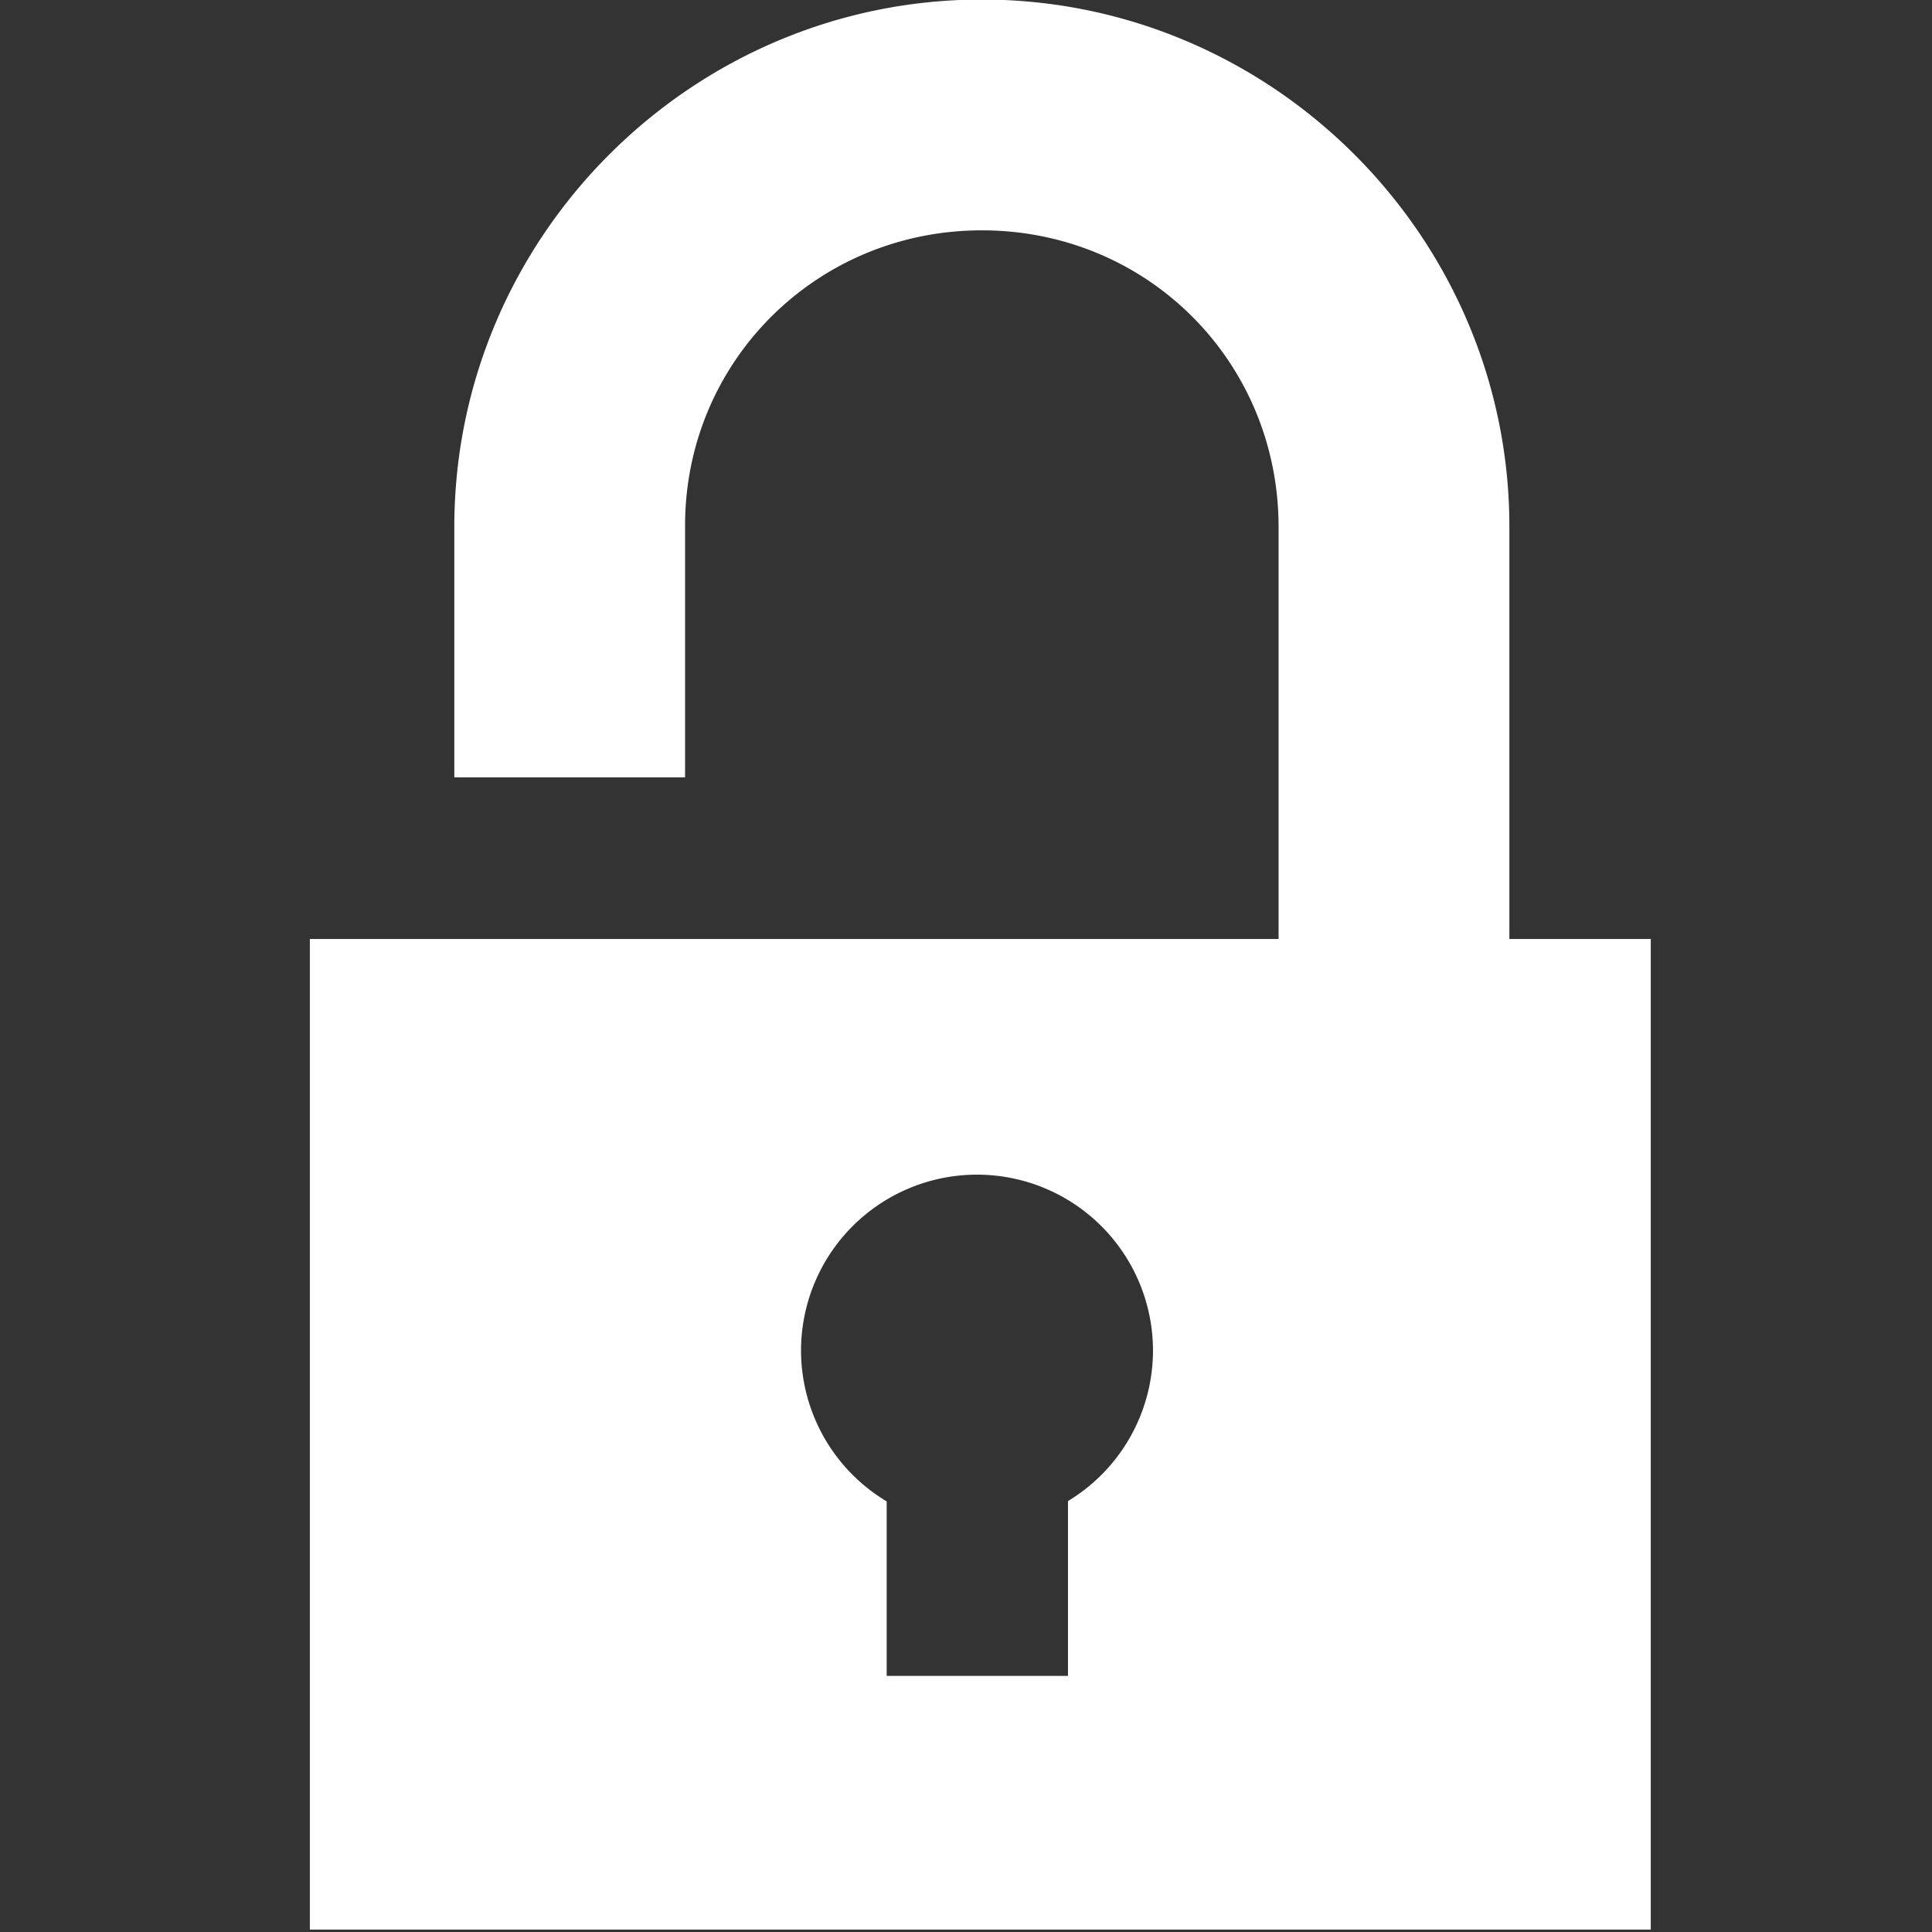
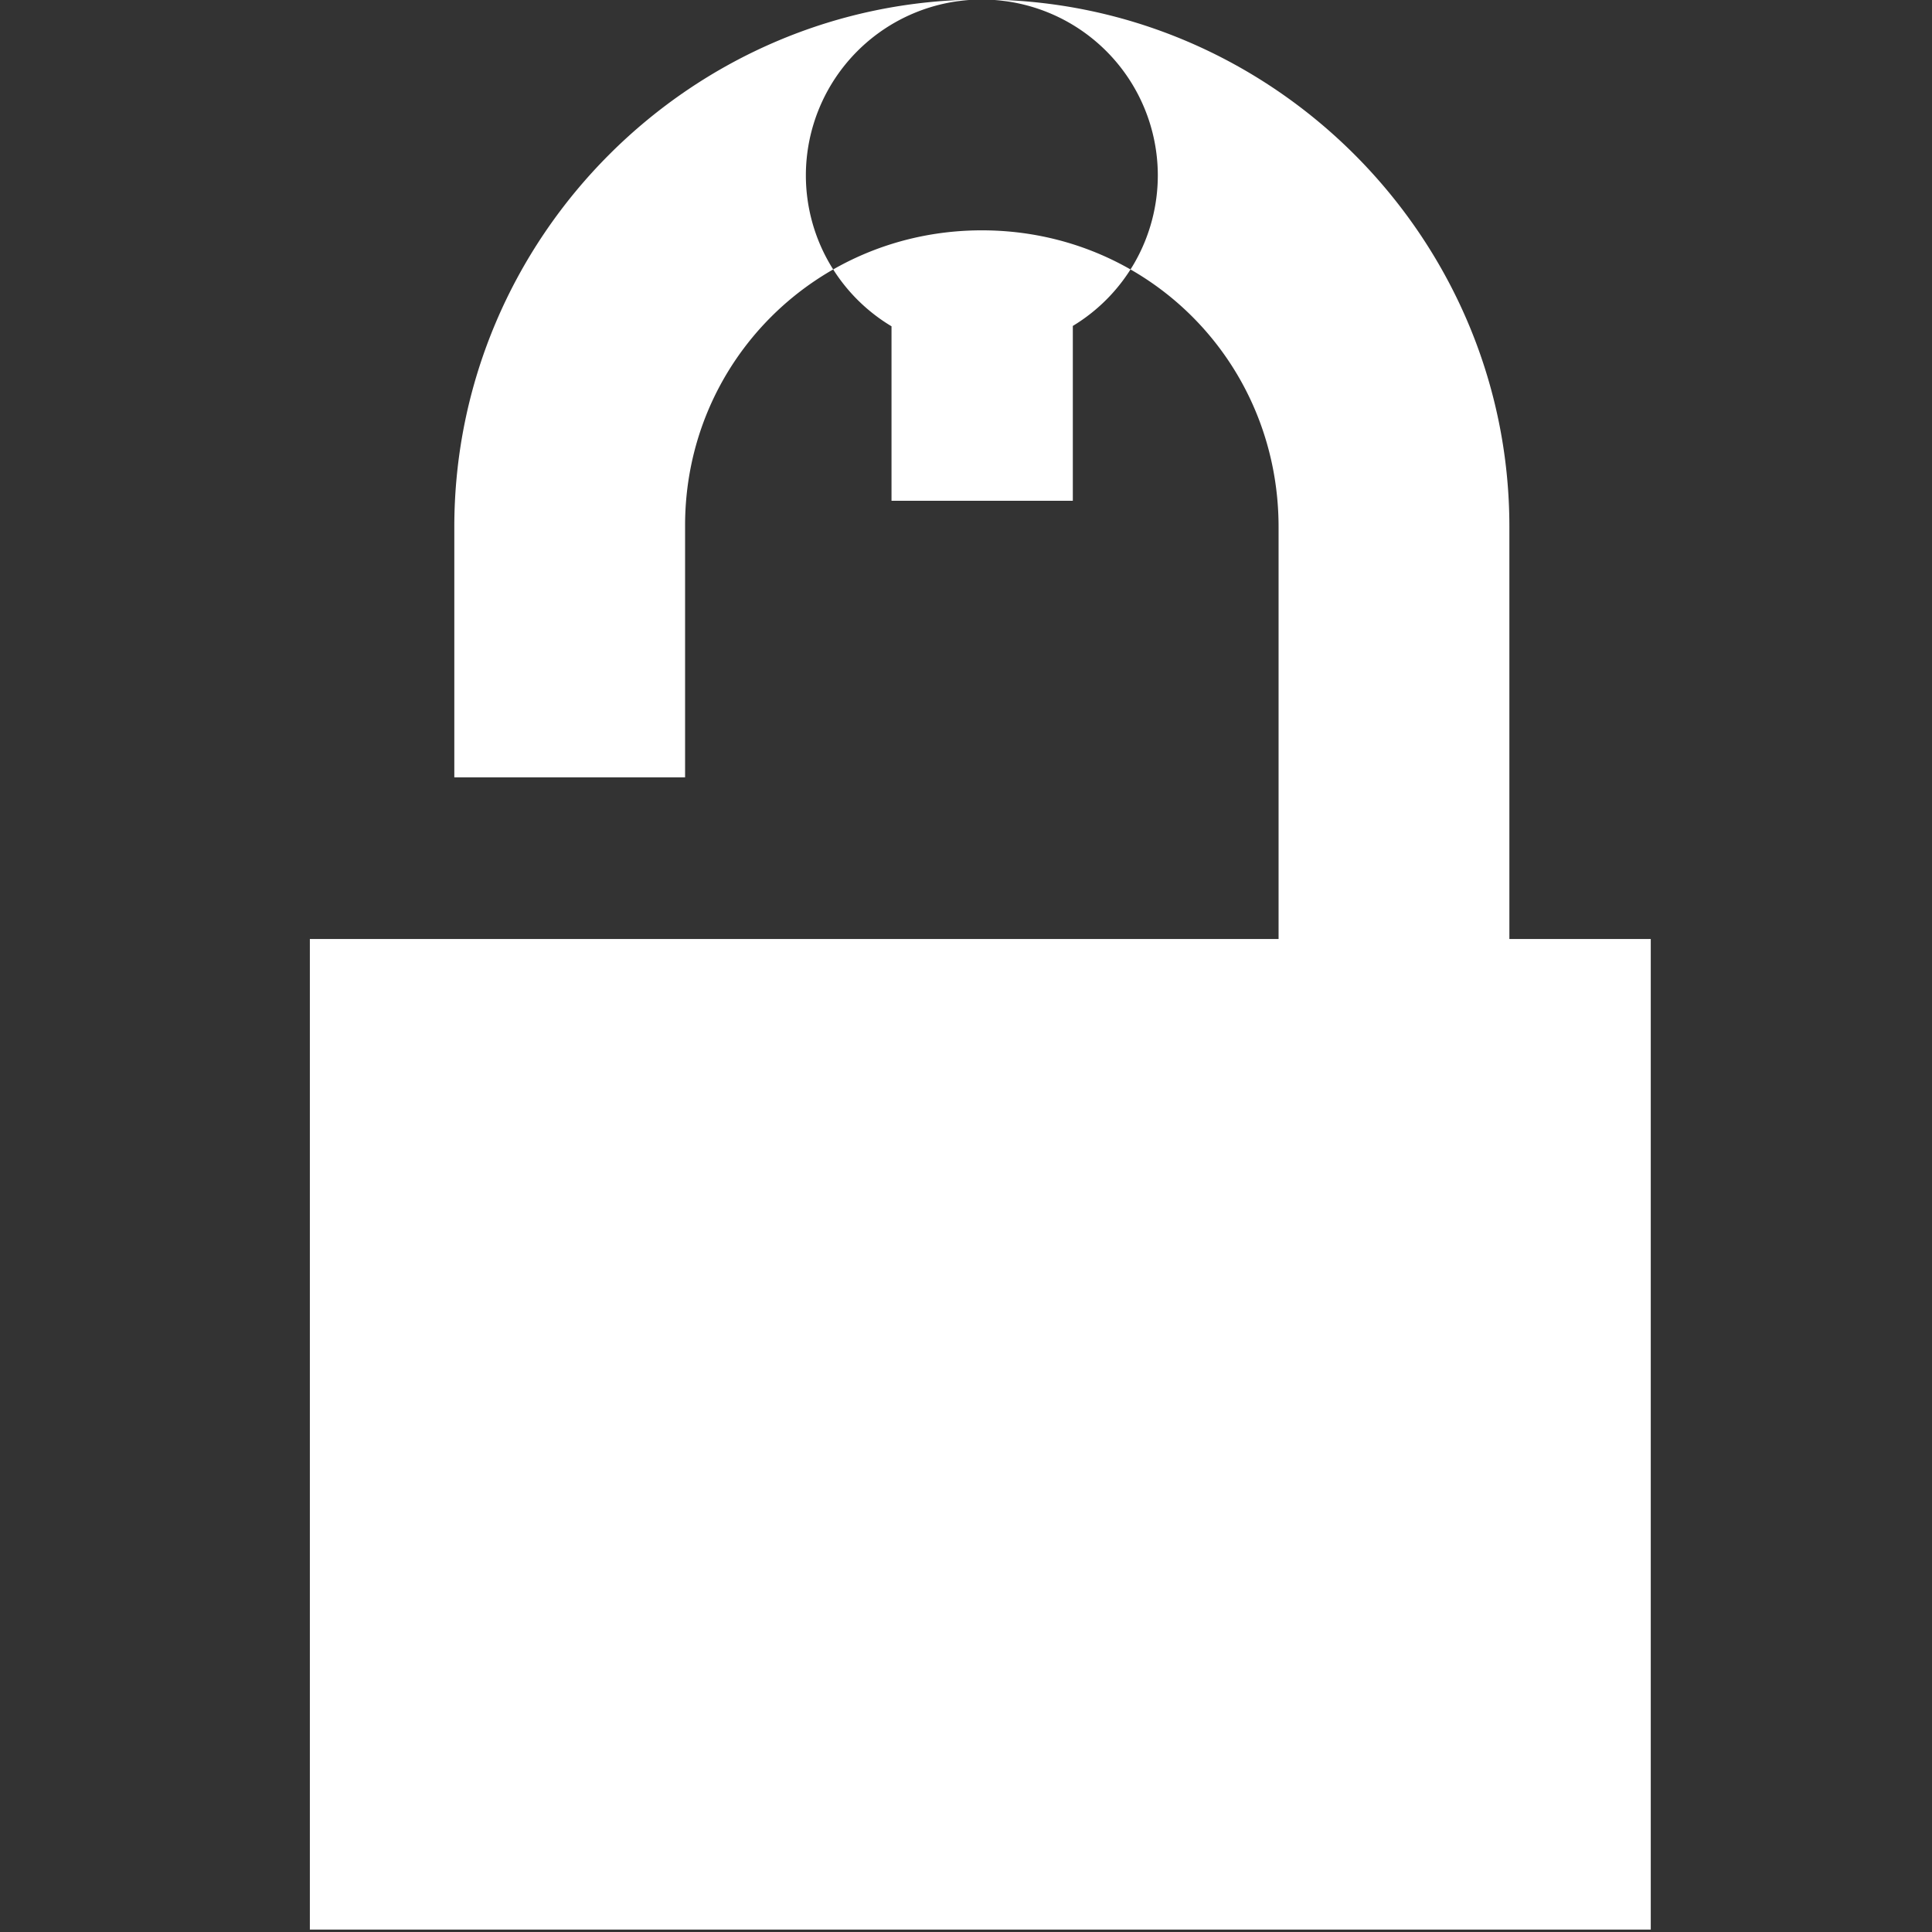
<svg xmlns="http://www.w3.org/2000/svg" xmlns:ns1="http://www.inkscape.org/namespaces/inkscape" xmlns:ns2="http://sodipodi.sourceforge.net/DTD/sodipodi-0.dtd" width="189mm" height="189mm" viewBox="0 0 669.685 669.685" id="svg2" version="1.1" ns1:version="0.91 r" ns2:docname="candado_white.svg">
  <rect x="0" y="0" width="669.685" height="669.685" fill="#333333" stroke="none" />
  <defs id="defs4" />
  <ns2:namedview id="base" pagecolor="#ffffff" bordercolor="#666666" borderopacity="1.0" ns1:pageopacity="0.0" ns1:pageshadow="2" ns1:zoom="0.24748737" ns1:cx="-411.91542" ns1:cy="405.71429" ns1:document-units="px" ns1:current-layer="layer1" showgrid="false" showguides="false" ns1:window-width="1920" ns1:window-height="985" ns1:window-x="1366" ns1:window-y="58" ns1:window-maximized="1" />
  <g ns1:label="Capa 1" ns1:groupmode="layer" id="layer1" transform="translate(0,-382.677)">
-     <path style="color:#000000;font-style:normal;font-variant:normal;font-weight:normal;font-stretch:normal;font-size:medium;line-height:normal;font-family:sans-serif;text-indent:0;text-align:start;text-decoration:none;text-decoration-line:none;text-decoration-style:solid;text-decoration-color:#000000;letter-spacing:normal;word-spacing:normal;text-transform:none;direction:ltr;block-progression:tb;writing-mode:lr-tb;baseline-shift:baseline;text-anchor:start;white-space:normal;clip-rule:nonzero;display:inline;overflow:visible;visibility:visible;opacity:1;isolation:auto;mix-blend-mode:normal;color-interpolation:sRGB;color-interpolation-filters:linearRGB;solid-color:#000000;solid-opacity:1;fill:#ffffff;fill-opacity:1;fill-rule:nonzero;stroke:none;stroke-width:40;stroke-linecap:round;stroke-linejoin:bevel;stroke-miterlimit:4;stroke-dasharray:none;stroke-dashoffset:0;stroke-opacity:1;color-rendering:auto;image-rendering:auto;shape-rendering:auto;text-rendering:auto;enable-background:accumulate" d="m 340.334,382.518 c -100.579,10e-6 -182.858,82.278 -182.857,182.857 l 0,86.74 79.992,0 0,-87.299 c -1.5e-4,-56.696 45.506,-102.299 102.865,-102.299 57.364,0 102.858,45.493 102.857,102.857 l 0,142.785 -205.723,0 0,-0.006 -8.439,0 c 4.9e-4,0.002 10e-4,0.004 0.002,0.006 l -53.066,0 c 0.001,-0.002 0.003,-0.004 0.004,-0.006 l -18.492,0 0,0.006 -50.072,0 0,44.861 0,298.508 464.795,0 0,-343.369 -49.008,0 0,-142.928 c 3.8e-4,-100.406 -82.278,-182.715 -182.857,-182.715 z m -1.674,407.326 a 60.996,60.996 0 0 1 60.996,60.996 60.996,60.996 0 0 1 -29.461,52.141 l 0,60.609 -62.846,0 0,-60.488 a 60.996,60.996 0 0 1 -29.686,-52.262 60.996,60.996 0 0 1 60.996,-60.996 z" id="path4138" ns1:connector-curvature="0" />
+     <path style="color:#000000;font-style:normal;font-variant:normal;font-weight:normal;font-stretch:normal;font-size:medium;line-height:normal;font-family:sans-serif;text-indent:0;text-align:start;text-decoration:none;text-decoration-line:none;text-decoration-style:solid;text-decoration-color:#000000;letter-spacing:normal;word-spacing:normal;text-transform:none;direction:ltr;block-progression:tb;writing-mode:lr-tb;baseline-shift:baseline;text-anchor:start;white-space:normal;clip-rule:nonzero;display:inline;overflow:visible;visibility:visible;opacity:1;isolation:auto;mix-blend-mode:normal;color-interpolation:sRGB;color-interpolation-filters:linearRGB;solid-color:#000000;solid-opacity:1;fill:#ffffff;fill-opacity:1;fill-rule:nonzero;stroke:none;stroke-width:40;stroke-linecap:round;stroke-linejoin:bevel;stroke-miterlimit:4;stroke-dasharray:none;stroke-dashoffset:0;stroke-opacity:1;color-rendering:auto;image-rendering:auto;shape-rendering:auto;text-rendering:auto;enable-background:accumulate" d="m 340.334,382.518 c -100.579,10e-6 -182.858,82.278 -182.857,182.857 l 0,86.74 79.992,0 0,-87.299 c -1.5e-4,-56.696 45.506,-102.299 102.865,-102.299 57.364,0 102.858,45.493 102.857,102.857 l 0,142.785 -205.723,0 0,-0.006 -8.439,0 c 4.9e-4,0.002 10e-4,0.004 0.002,0.006 l -53.066,0 c 0.001,-0.002 0.003,-0.004 0.004,-0.006 l -18.492,0 0,0.006 -50.072,0 0,44.861 0,298.508 464.795,0 0,-343.369 -49.008,0 0,-142.928 c 3.8e-4,-100.406 -82.278,-182.715 -182.857,-182.715 z a 60.996,60.996 0 0 1 60.996,60.996 60.996,60.996 0 0 1 -29.461,52.141 l 0,60.609 -62.846,0 0,-60.488 a 60.996,60.996 0 0 1 -29.686,-52.262 60.996,60.996 0 0 1 60.996,-60.996 z" id="path4138" ns1:connector-curvature="0" />
  </g>
</svg>